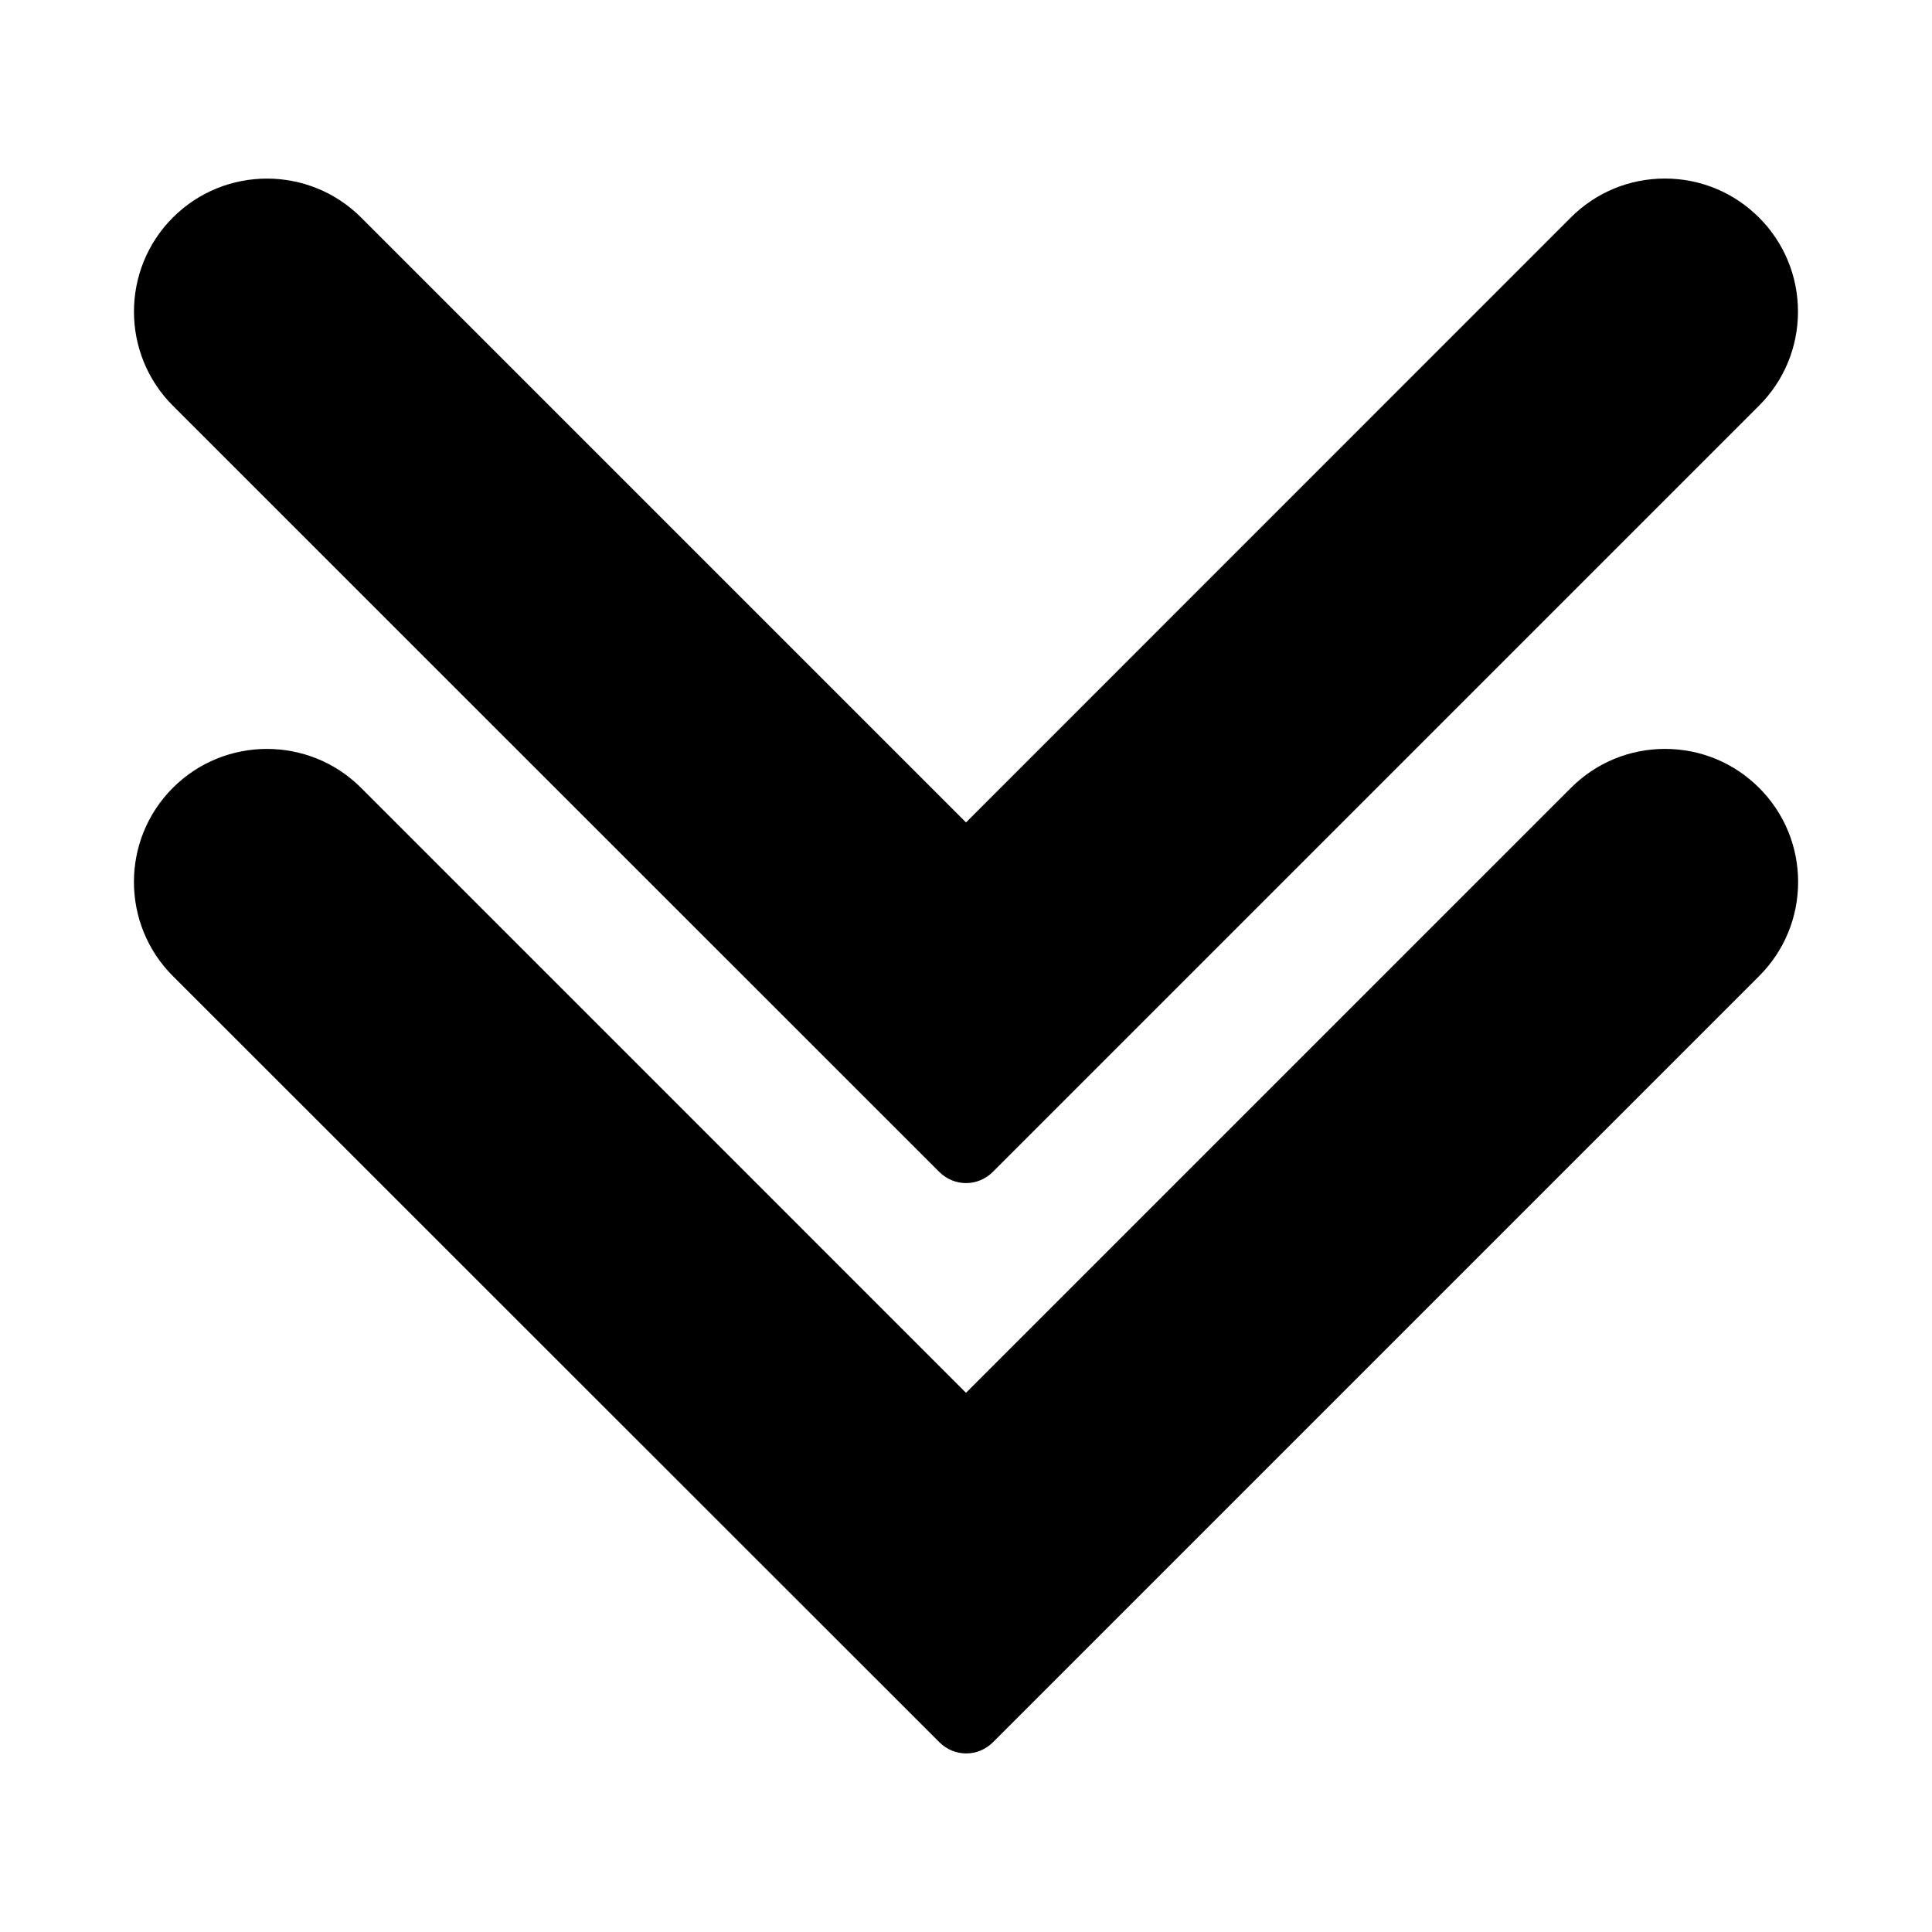
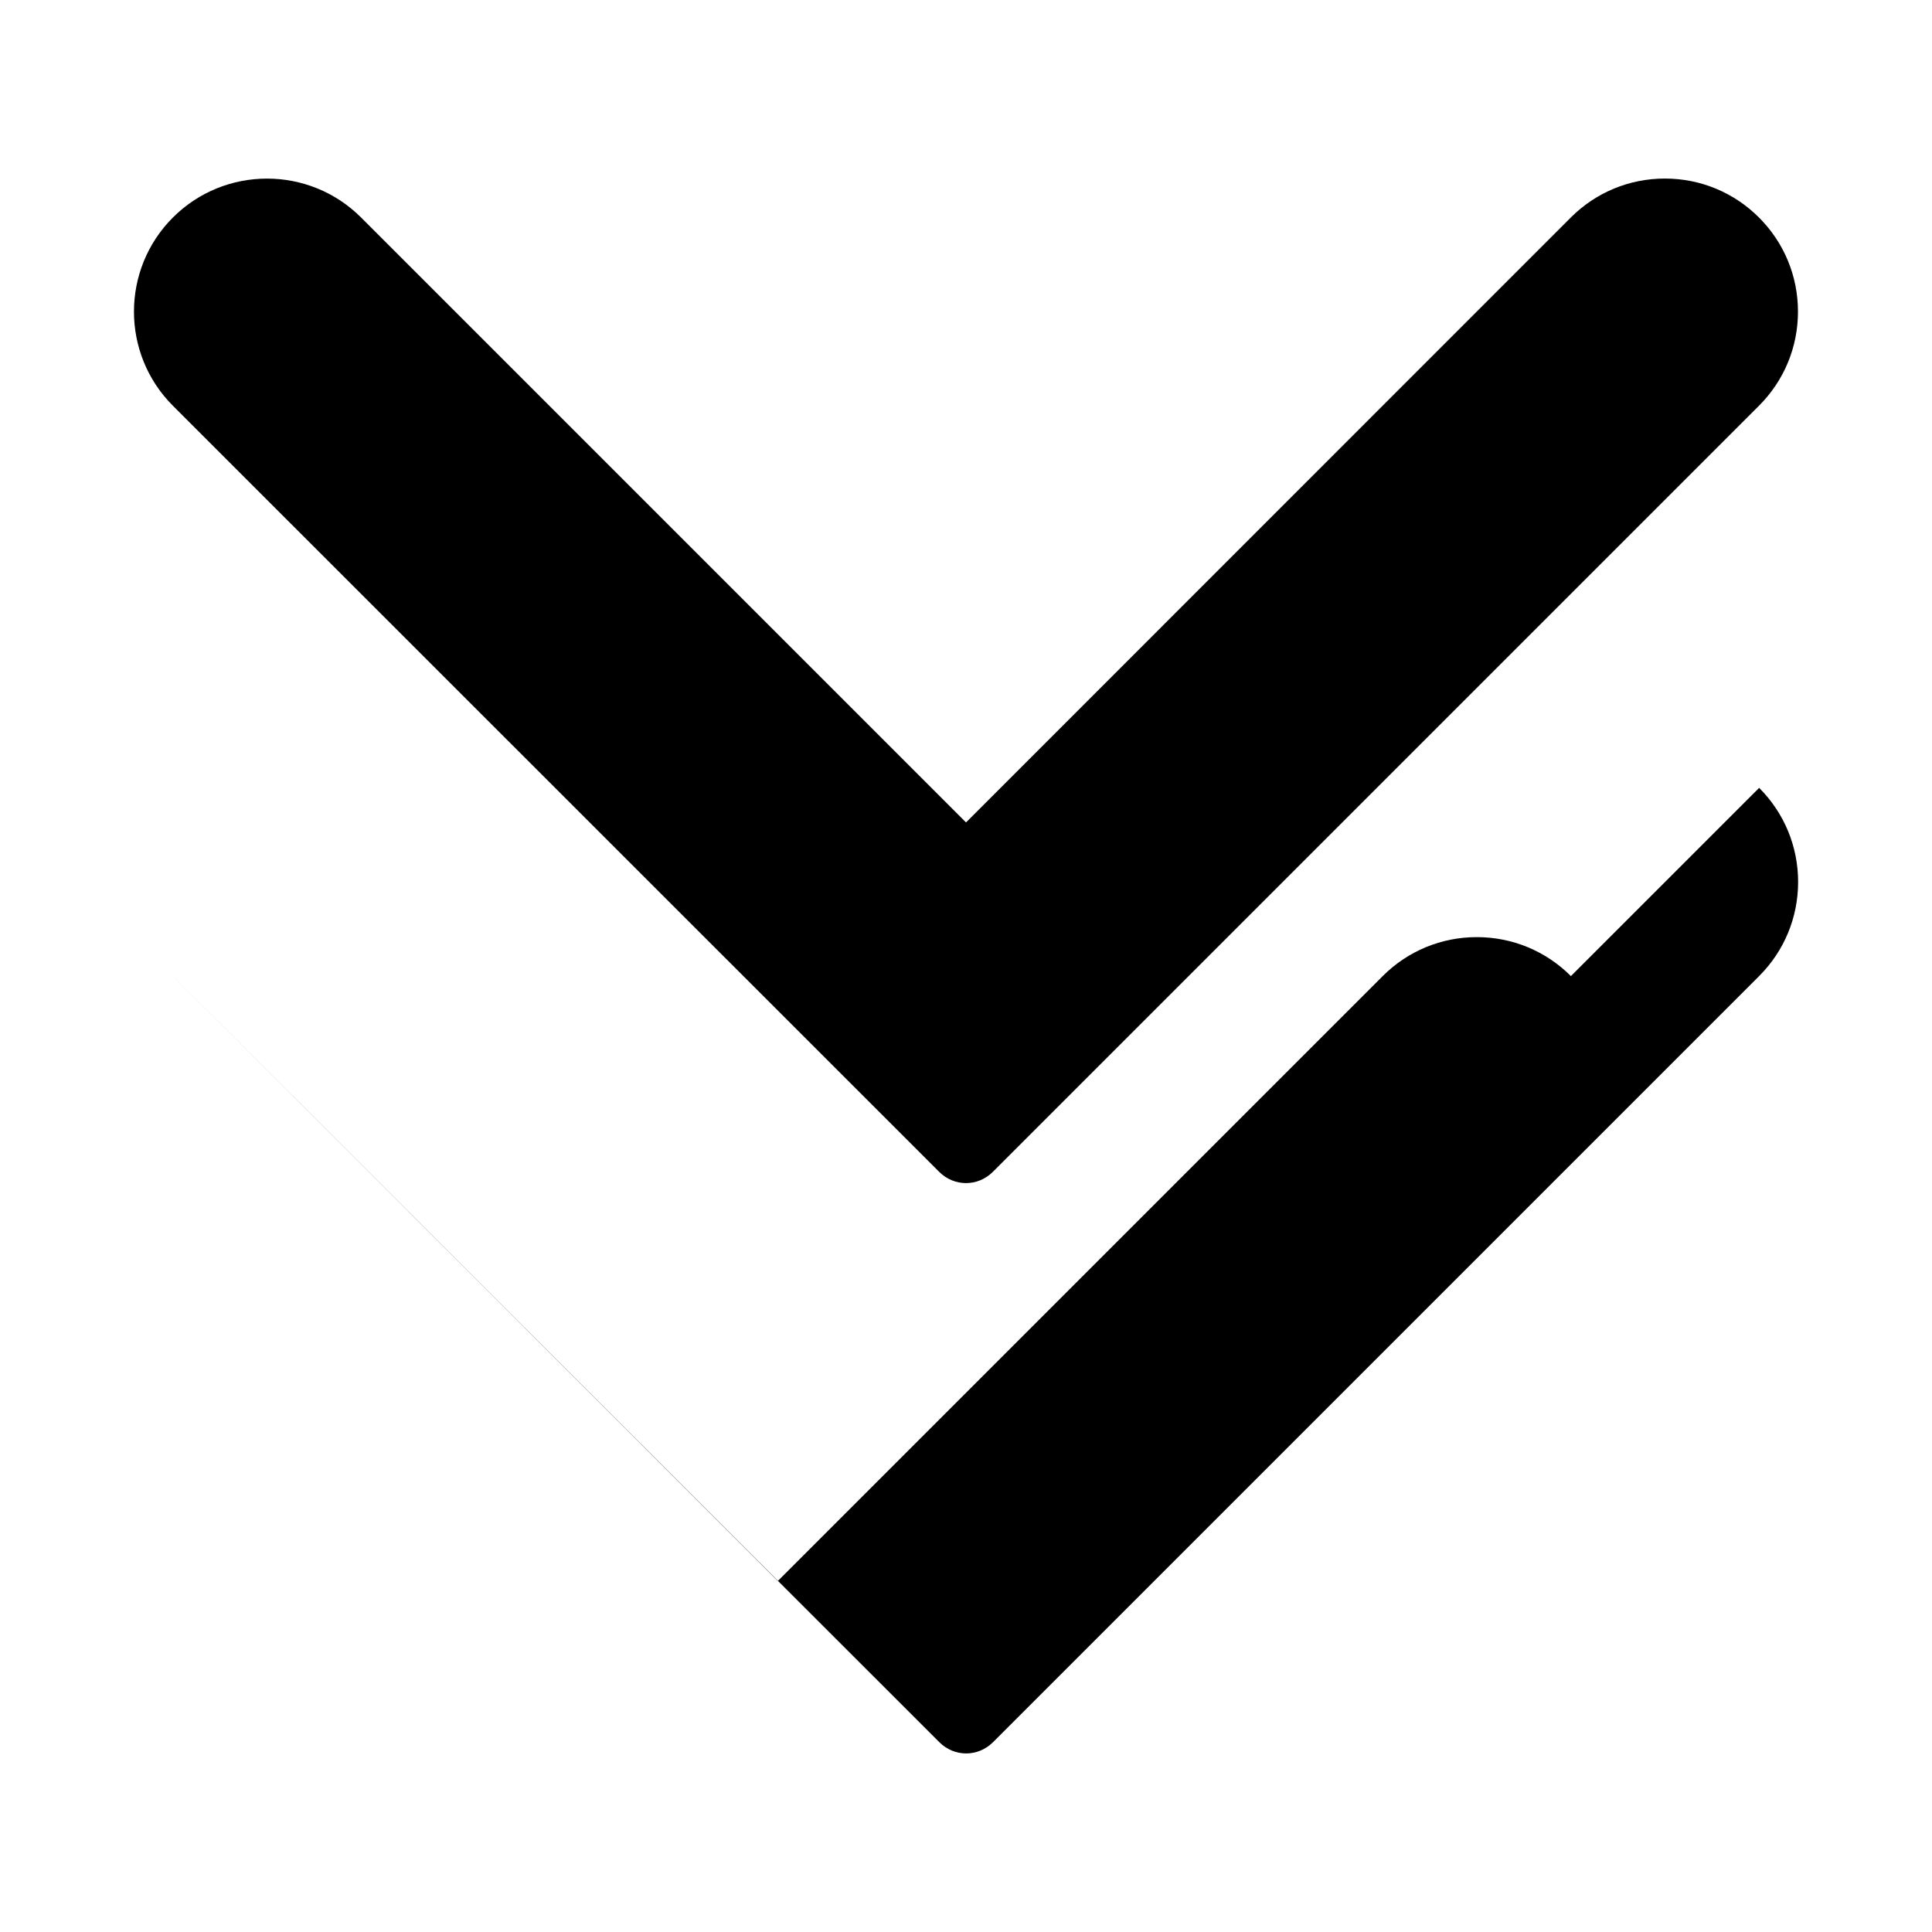
<svg xmlns="http://www.w3.org/2000/svg" fill="#000000" width="800px" height="800px" version="1.1" viewBox="144 144 512 512">
-   <path d="m610.19 352.79c6.648 6.648 10.328 15.516 10.328 24.938s-3.68 18.289-10.328 24.938l-203.04 203.04c-1.965 1.965-4.535 2.973-7.106 2.973s-5.141-1.008-7.106-2.973l-203.13-203.04c-13.754-13.754-13.754-36.125 0-49.879 13.754-13.754 36.125-13.754 49.879 0l160.31 160.32 160.31-160.31c6.648-6.648 15.516-10.328 24.938-10.328s18.289 3.676 24.938 10.328zm-217.29 101.77c1.965 1.965 4.535 2.973 7.106 2.973s5.141-1.008 7.106-2.973l203.04-203.04c6.648-6.648 10.328-15.516 10.328-24.938s-3.68-18.289-10.328-24.938c-6.648-6.648-15.516-10.328-24.938-10.328s-18.289 3.68-24.938 10.328l-160.27 160.31-160.31-160.31c-13.754-13.754-36.125-13.754-49.879 0-13.754 13.754-13.754 36.125 0 49.879z" />
+   <path d="m610.19 352.79c6.648 6.648 10.328 15.516 10.328 24.938s-3.68 18.289-10.328 24.938l-203.04 203.04c-1.965 1.965-4.535 2.973-7.106 2.973s-5.141-1.008-7.106-2.973l-203.13-203.04l160.31 160.32 160.31-160.31c6.648-6.648 15.516-10.328 24.938-10.328s18.289 3.676 24.938 10.328zm-217.29 101.77c1.965 1.965 4.535 2.973 7.106 2.973s5.141-1.008 7.106-2.973l203.04-203.04c6.648-6.648 10.328-15.516 10.328-24.938s-3.68-18.289-10.328-24.938c-6.648-6.648-15.516-10.328-24.938-10.328s-18.289 3.68-24.938 10.328l-160.27 160.31-160.31-160.31c-13.754-13.754-36.125-13.754-49.879 0-13.754 13.754-13.754 36.125 0 49.879z" />
</svg>